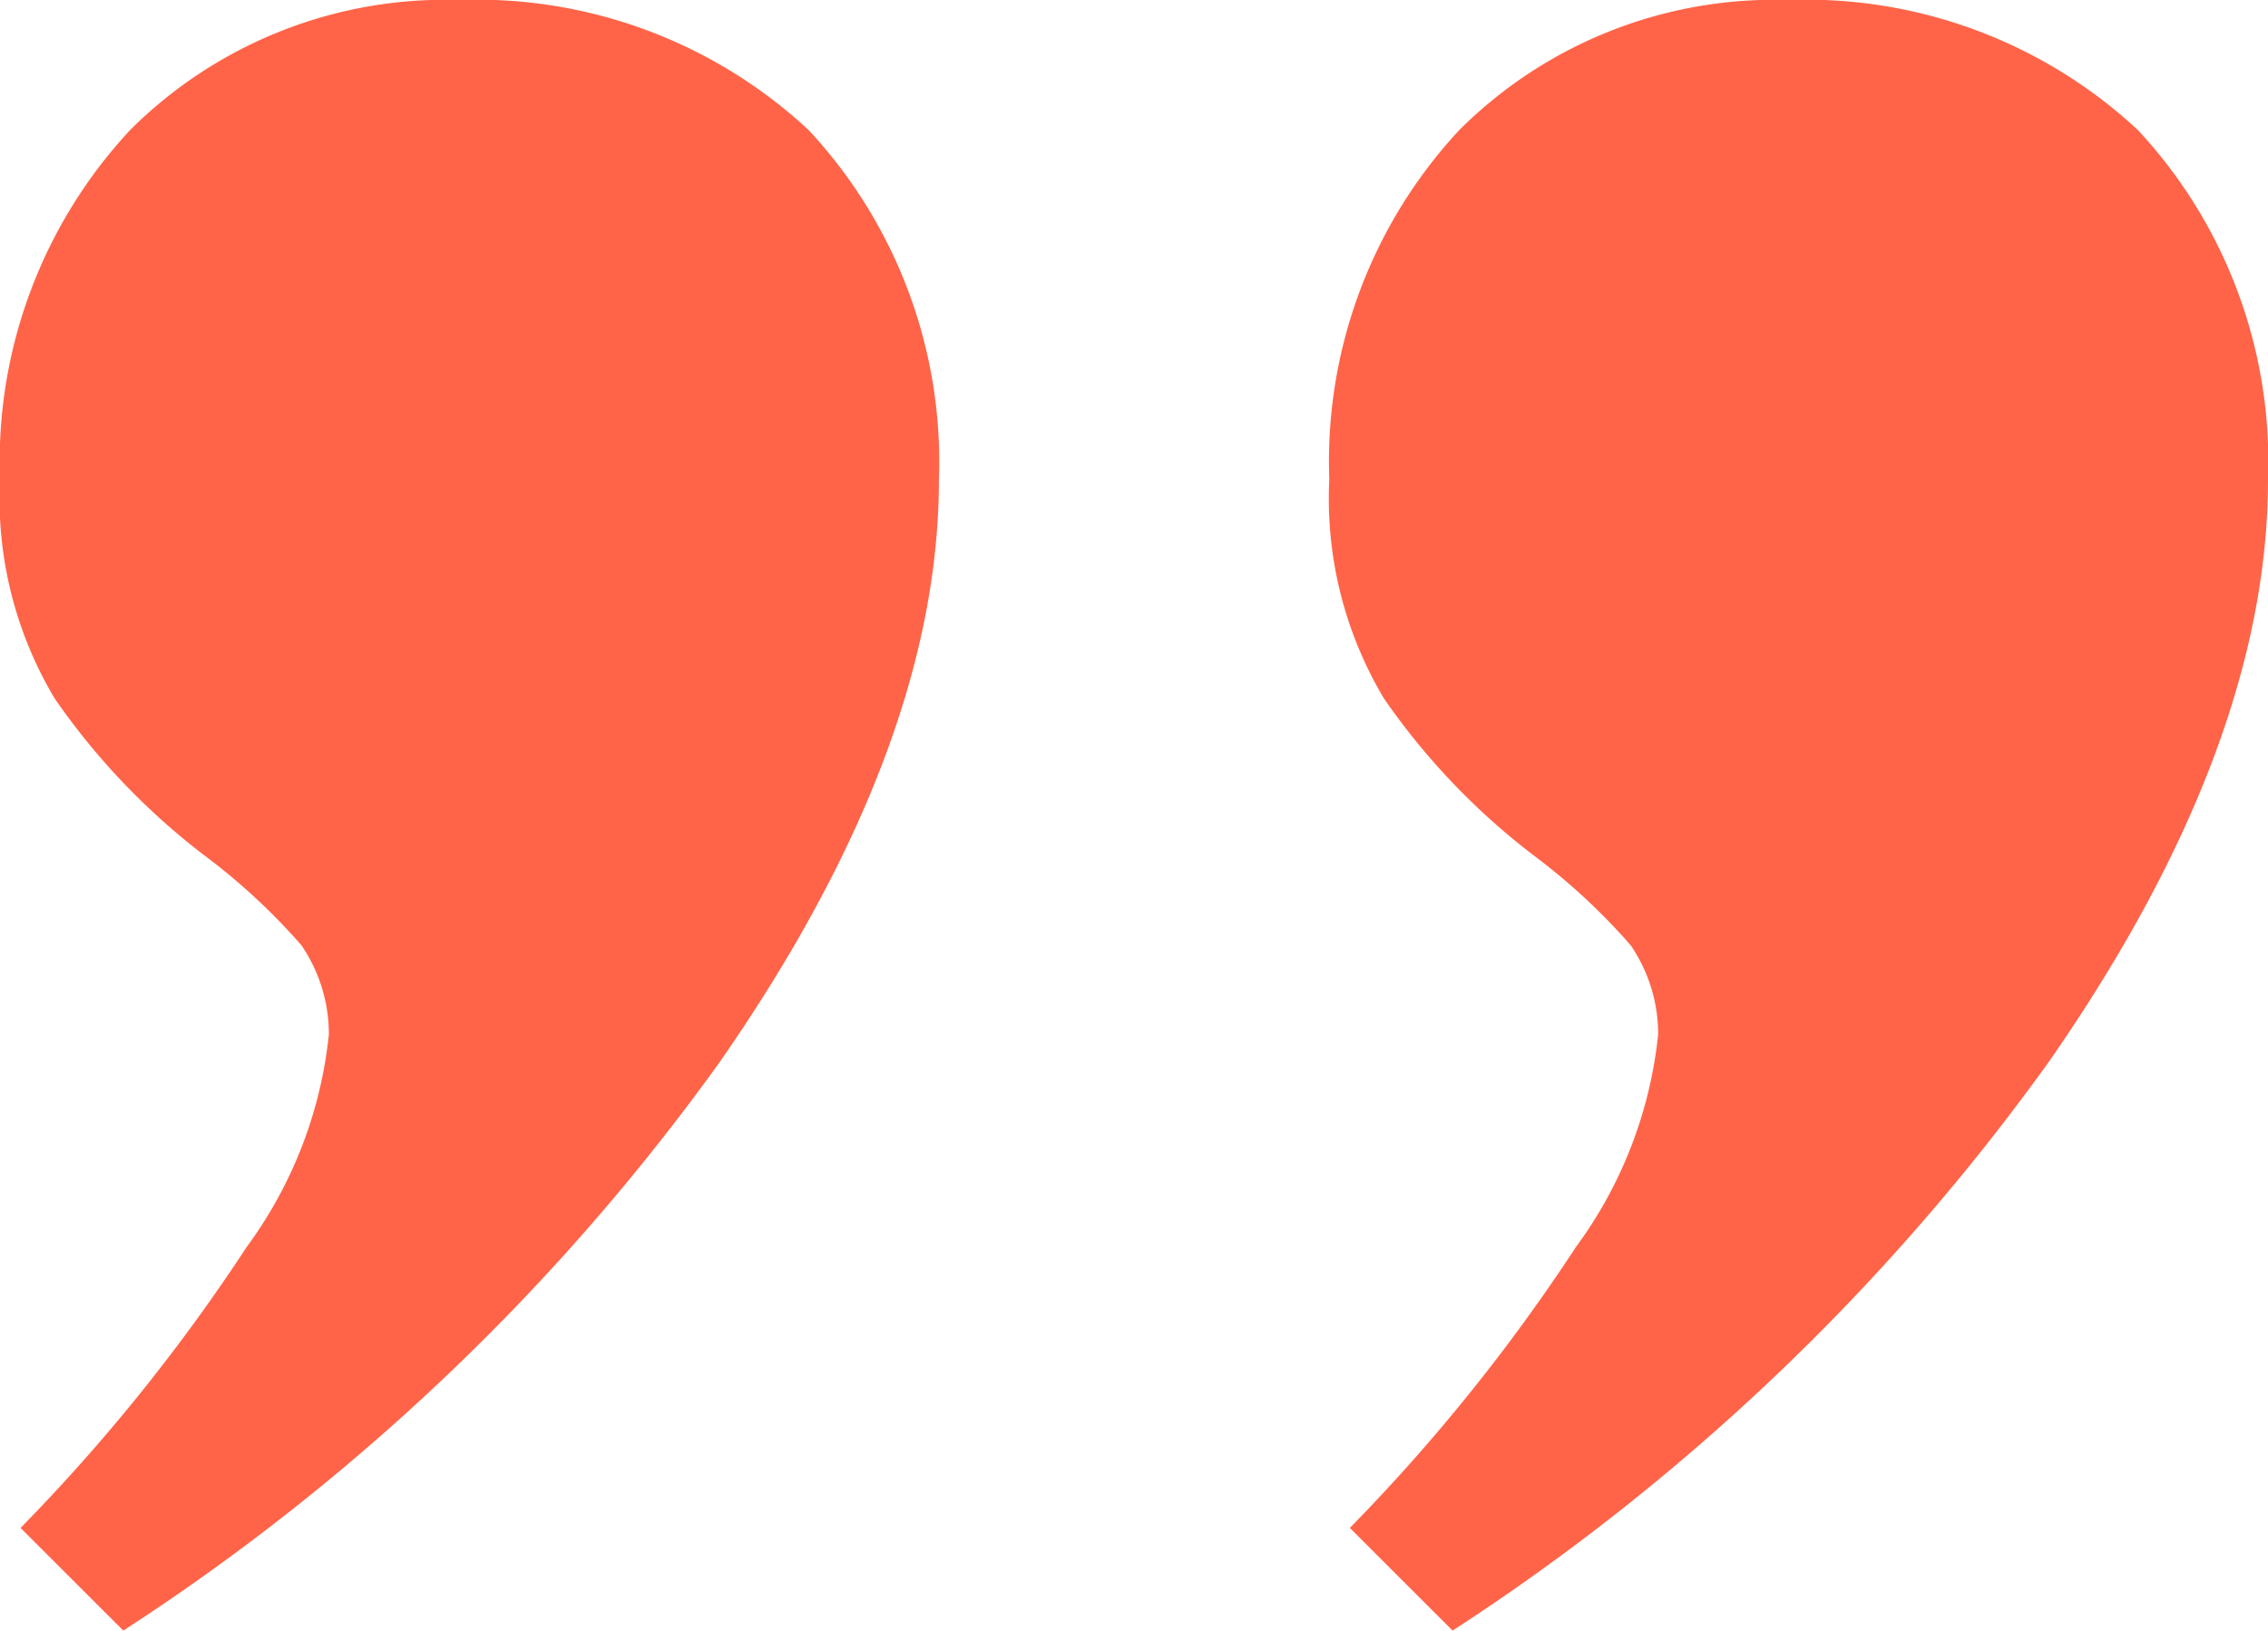
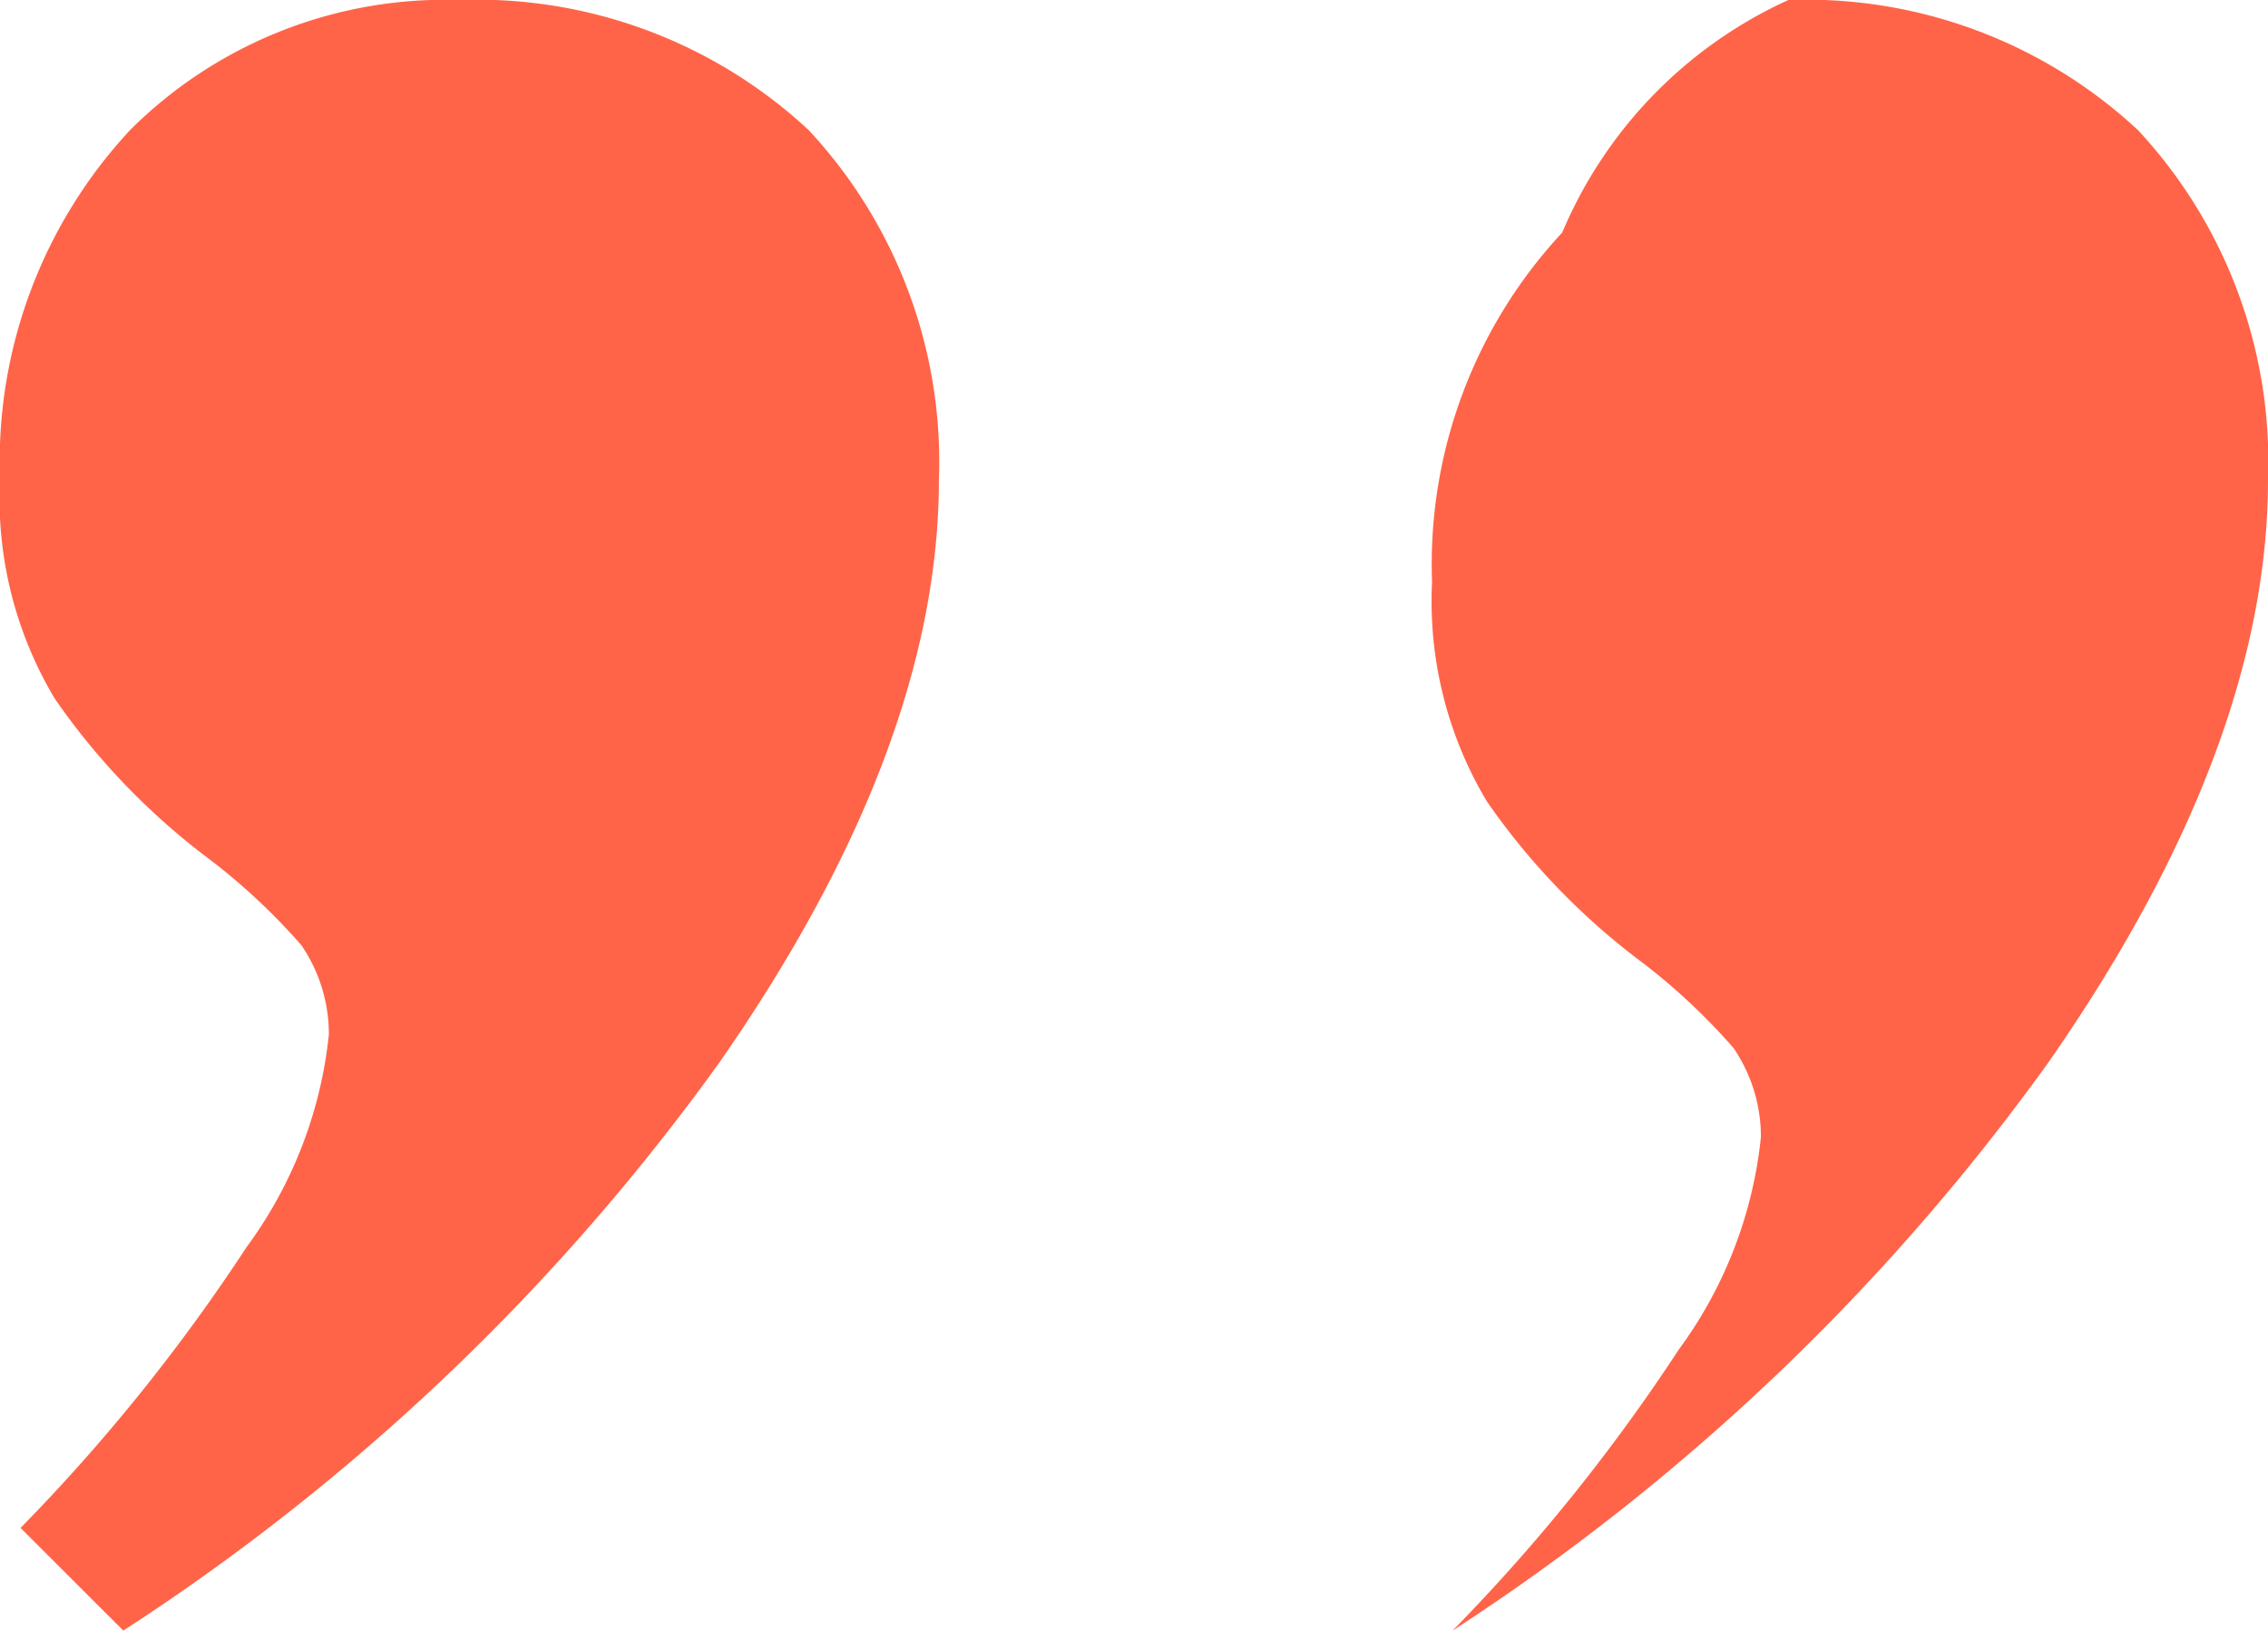
<svg xmlns="http://www.w3.org/2000/svg" width="48" height="34.514" viewBox="0 0 48 34.514">
-   <path id="https___global-uploads.webflow.com_5e0cb3903f3d95ff87a4f74a_5f98a1c1937e892635717d3c_icon-red-quote.svg-0" d="M37.849.76a10.3,10.3,0,0,1,7.4,2.755A10.3,10.3,0,0,1,48,10.911q0,5.656-4.64,12.326A47.048,47.048,0,0,1,30.743,35.273L28.568,33.1a39.019,39.019,0,0,0,4.785-5.946,9.167,9.167,0,0,0,1.74-4.5,3.333,3.333,0,0,0-.58-1.885,13.23,13.23,0,0,0-2.03-1.885,14.659,14.659,0,0,1-3.19-3.335,8.246,8.246,0,0,1-1.16-4.64,10.3,10.3,0,0,1,2.755-7.4A9.435,9.435,0,0,1,37.849.76ZM9.716.76a10.3,10.3,0,0,1,7.4,2.755,10.3,10.3,0,0,1,2.755,7.4q0,5.656-4.64,12.326A47.047,47.047,0,0,1,2.61,35.273L.435,33.1a39.013,39.013,0,0,0,4.785-5.946,9.166,9.166,0,0,0,1.74-4.5,3.333,3.333,0,0,0-.58-1.885,13.234,13.234,0,0,0-2.03-1.885,14.659,14.659,0,0,1-3.19-3.335A8.247,8.247,0,0,1,0,10.911a10.3,10.3,0,0,1,2.755-7.4A9.435,9.435,0,0,1,9.716.76Z" transform="translate(0 -0.76)" fill="#ff6448" />
+   <path id="https___global-uploads.webflow.com_5e0cb3903f3d95ff87a4f74a_5f98a1c1937e892635717d3c_icon-red-quote.svg-0" d="M37.849.76a10.3,10.3,0,0,1,7.4,2.755A10.3,10.3,0,0,1,48,10.911q0,5.656-4.64,12.326A47.048,47.048,0,0,1,30.743,35.273a39.019,39.019,0,0,0,4.785-5.946,9.167,9.167,0,0,0,1.74-4.5,3.333,3.333,0,0,0-.58-1.885,13.23,13.23,0,0,0-2.03-1.885,14.659,14.659,0,0,1-3.19-3.335,8.246,8.246,0,0,1-1.16-4.64,10.3,10.3,0,0,1,2.755-7.4A9.435,9.435,0,0,1,37.849.76ZM9.716.76a10.3,10.3,0,0,1,7.4,2.755,10.3,10.3,0,0,1,2.755,7.4q0,5.656-4.64,12.326A47.047,47.047,0,0,1,2.61,35.273L.435,33.1a39.013,39.013,0,0,0,4.785-5.946,9.166,9.166,0,0,0,1.74-4.5,3.333,3.333,0,0,0-.58-1.885,13.234,13.234,0,0,0-2.03-1.885,14.659,14.659,0,0,1-3.19-3.335A8.247,8.247,0,0,1,0,10.911a10.3,10.3,0,0,1,2.755-7.4A9.435,9.435,0,0,1,9.716.76Z" transform="translate(0 -0.76)" fill="#ff6448" />
</svg>